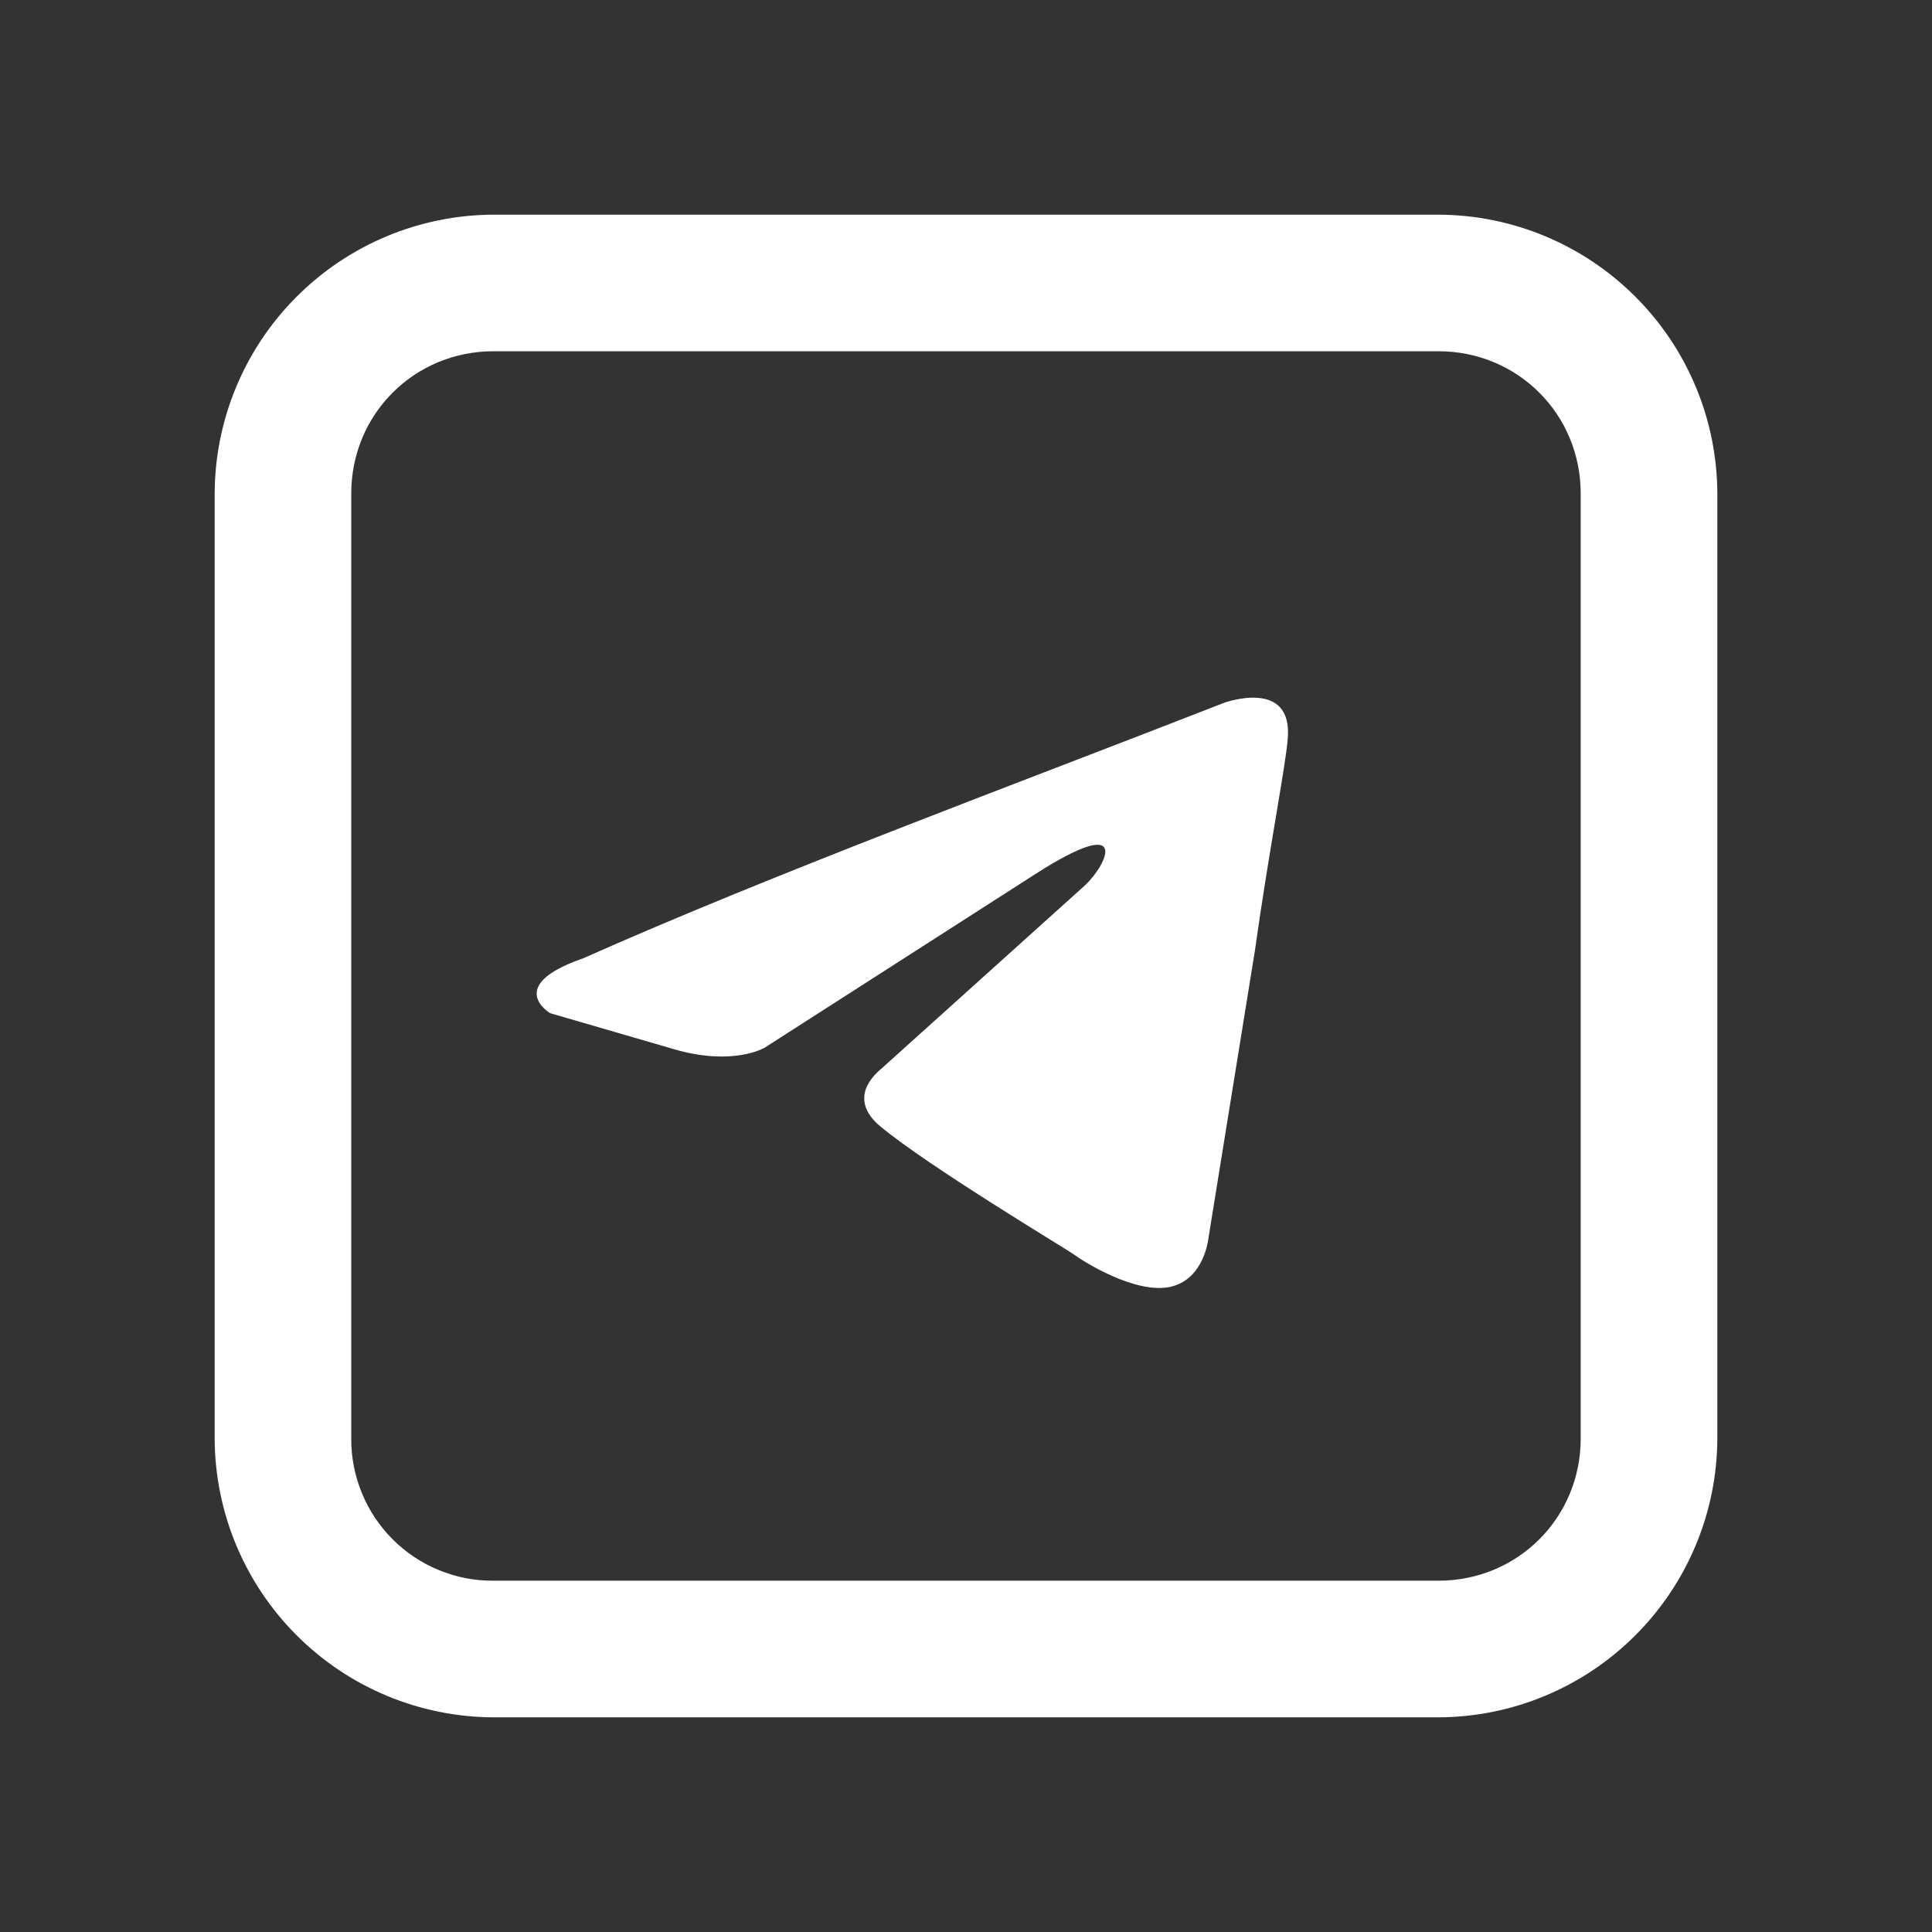
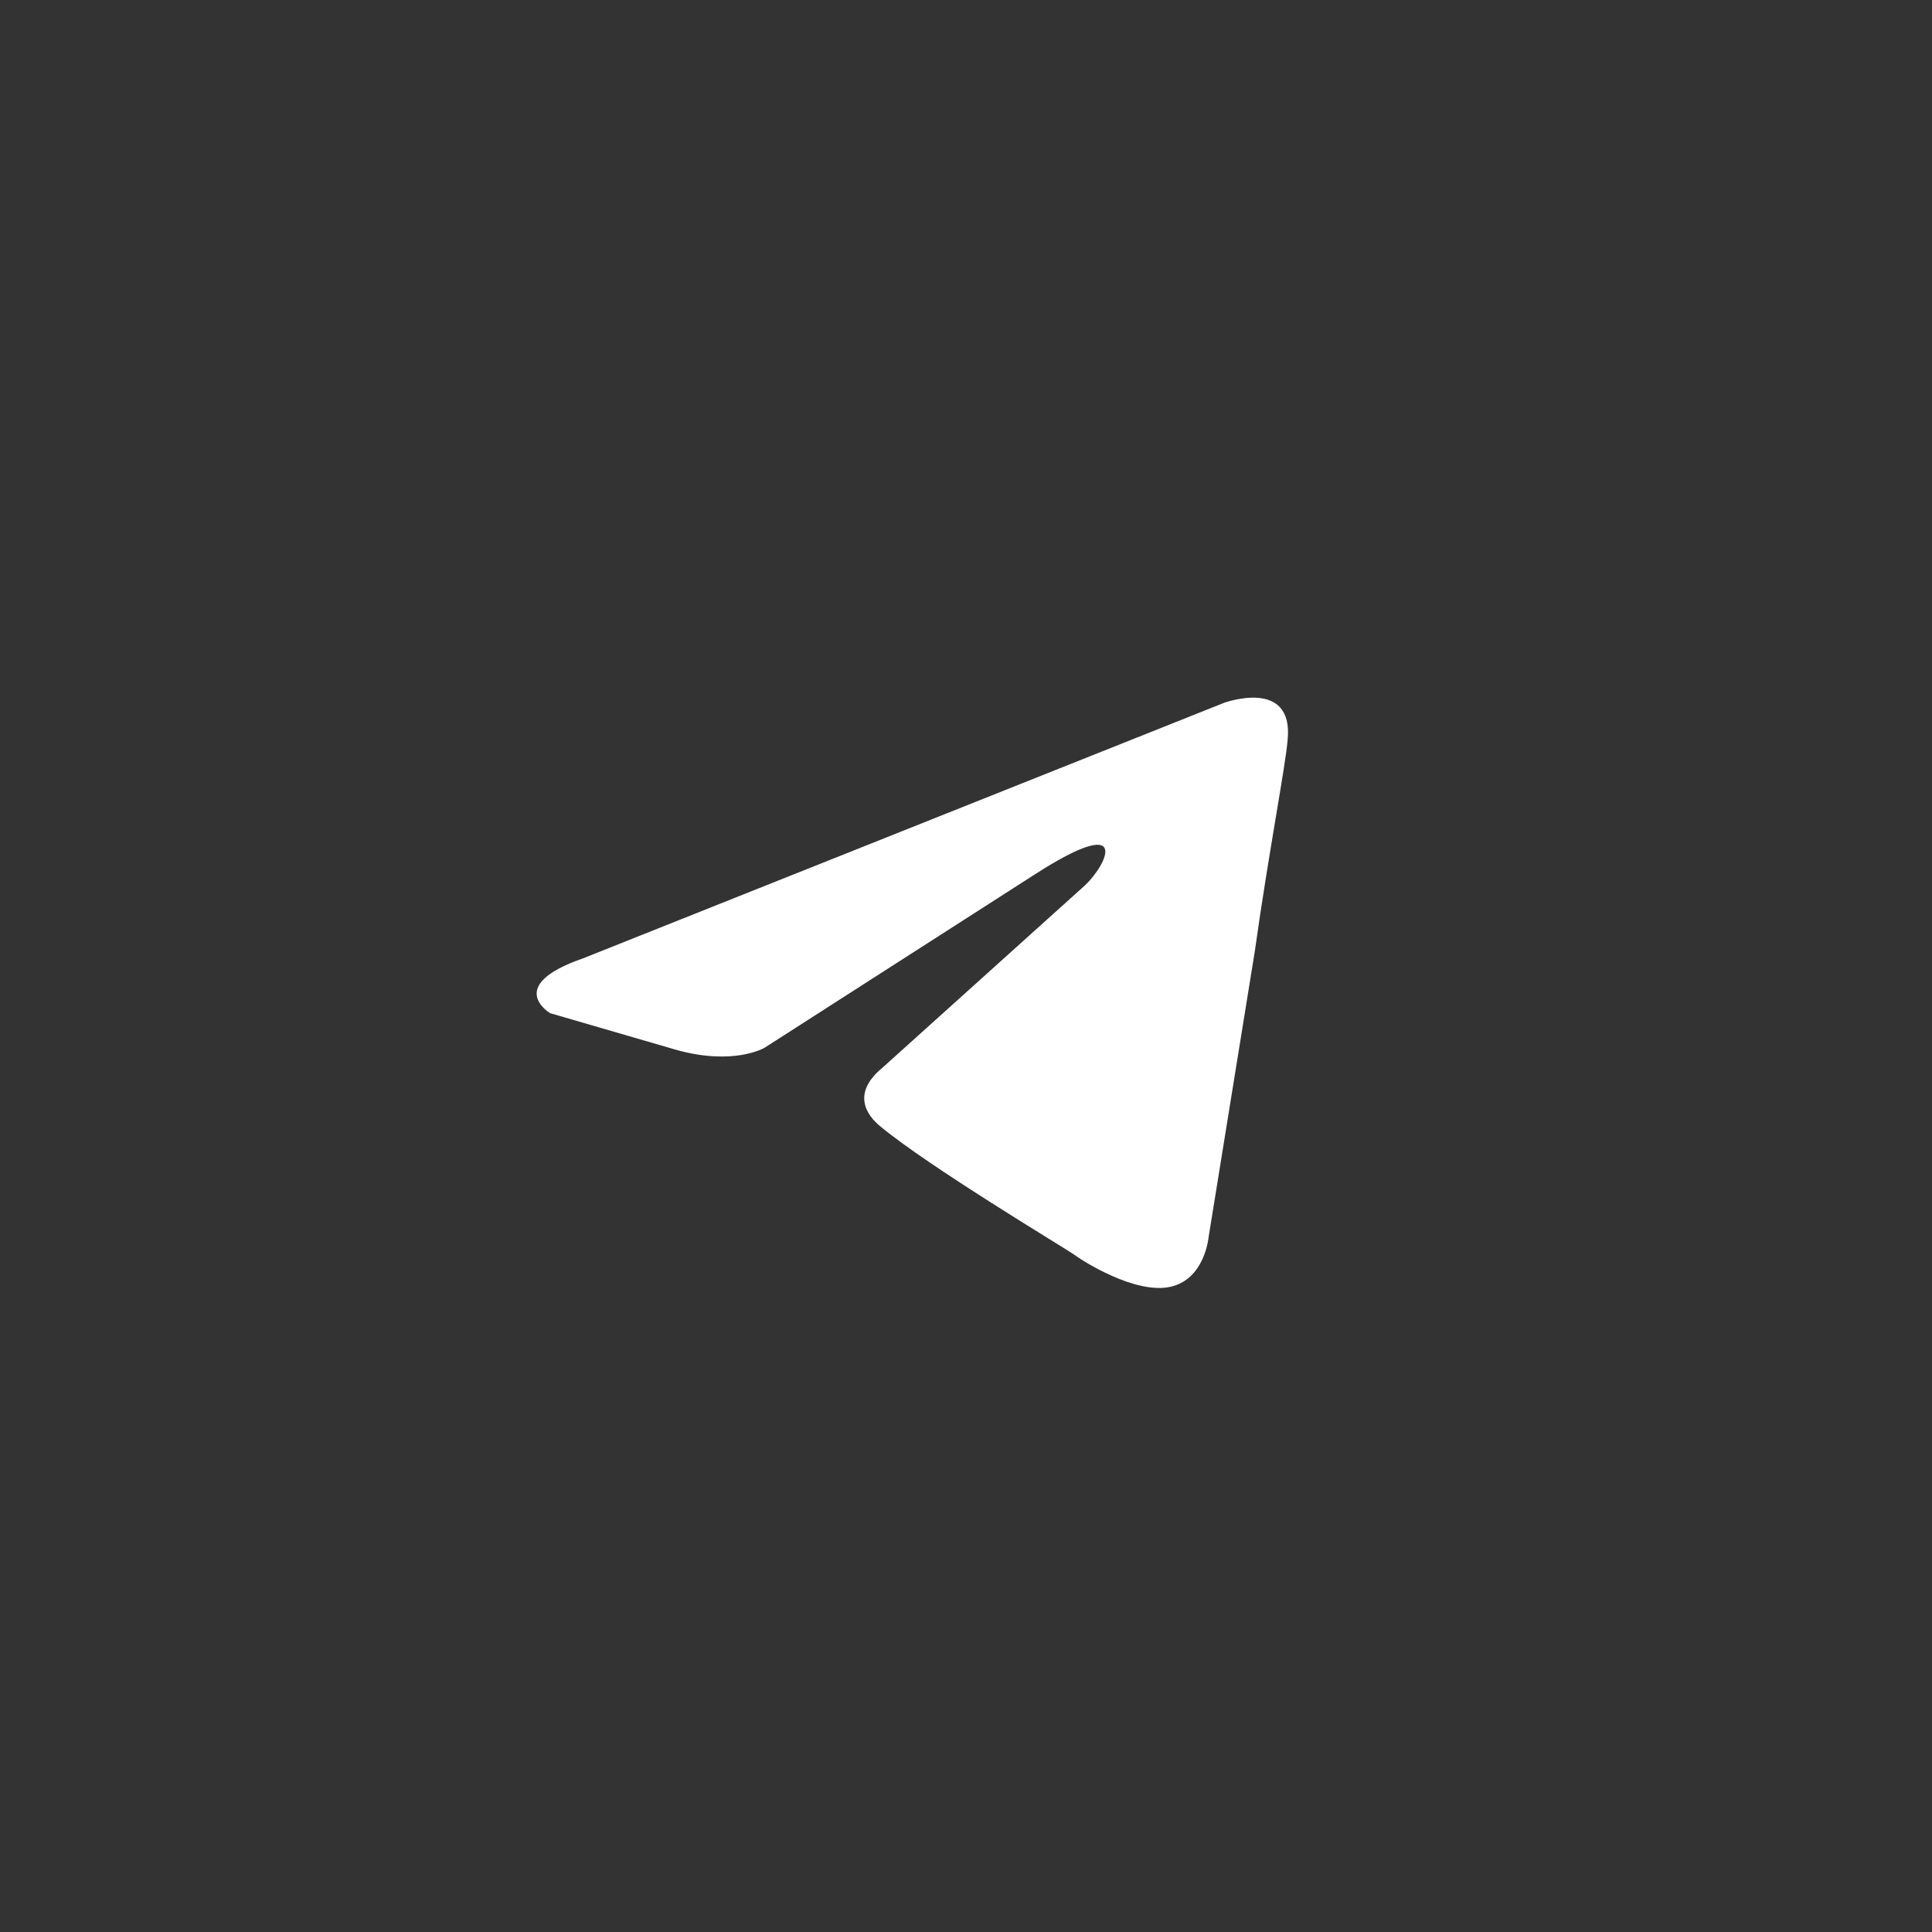
<svg xmlns="http://www.w3.org/2000/svg" width="36" height="36" viewBox="0 0 36 36" fill="none">
  <rect x="0" y="0" width="36" height="36" fill="#333333" stroke="none" />
-   <path d="M9.195 4C7.819 4.005 6.501 4.554 5.528 5.528C4.554 6.501 4.005 7.819 4 9.195V26.805C4.005 28.181 4.554 29.499 5.528 30.472C6.501 31.446 7.819 31.995 9.195 32H26.805C28.181 31.995 29.499 31.446 30.472 30.472C31.446 29.499 31.995 28.181 32 26.805V9.195C31.995 7.819 31.446 6.501 30.472 5.528C29.499 4.554 28.181 4.005 26.805 4H9.195ZM9.195 6.545H26.805C28.281 6.545 29.454 7.719 29.454 9.195V26.805C29.454 28.281 28.281 29.454 26.805 29.454H9.195C8.847 29.457 8.501 29.39 8.179 29.257C7.856 29.125 7.563 28.93 7.317 28.683C7.07 28.437 6.875 28.144 6.743 27.821C6.61 27.499 6.543 27.153 6.545 26.805V9.195C6.545 7.719 7.719 6.545 9.195 6.545Z" fill="white" />
-   <path d="M22.806 13.097C22.806 13.097 24.102 12.621 23.994 13.777C23.958 14.254 23.634 15.92 23.382 17.723L22.519 23.062C22.519 23.062 22.447 23.844 21.799 23.98C21.152 24.116 20.18 23.504 20 23.368C19.857 23.266 17.302 21.736 16.403 20.988C16.151 20.783 15.863 20.375 16.439 19.899L20.216 16.498C20.648 16.09 21.08 15.138 19.281 16.294L14.244 19.525C14.244 19.525 13.669 19.865 12.589 19.559L10.251 18.879C10.251 18.879 9.388 18.369 10.863 17.858C14.46 16.26 18.885 14.628 22.806 13.097Z" fill="white" />
+   <path d="M22.806 13.097C22.806 13.097 24.102 12.621 23.994 13.777C23.958 14.254 23.634 15.92 23.382 17.723L22.519 23.062C22.519 23.062 22.447 23.844 21.799 23.98C21.152 24.116 20.18 23.504 20 23.368C19.857 23.266 17.302 21.736 16.403 20.988C16.151 20.783 15.863 20.375 16.439 19.899L20.216 16.498C20.648 16.09 21.08 15.138 19.281 16.294L14.244 19.525C14.244 19.525 13.669 19.865 12.589 19.559L10.251 18.879C10.251 18.879 9.388 18.369 10.863 17.858Z" fill="white" />
</svg>